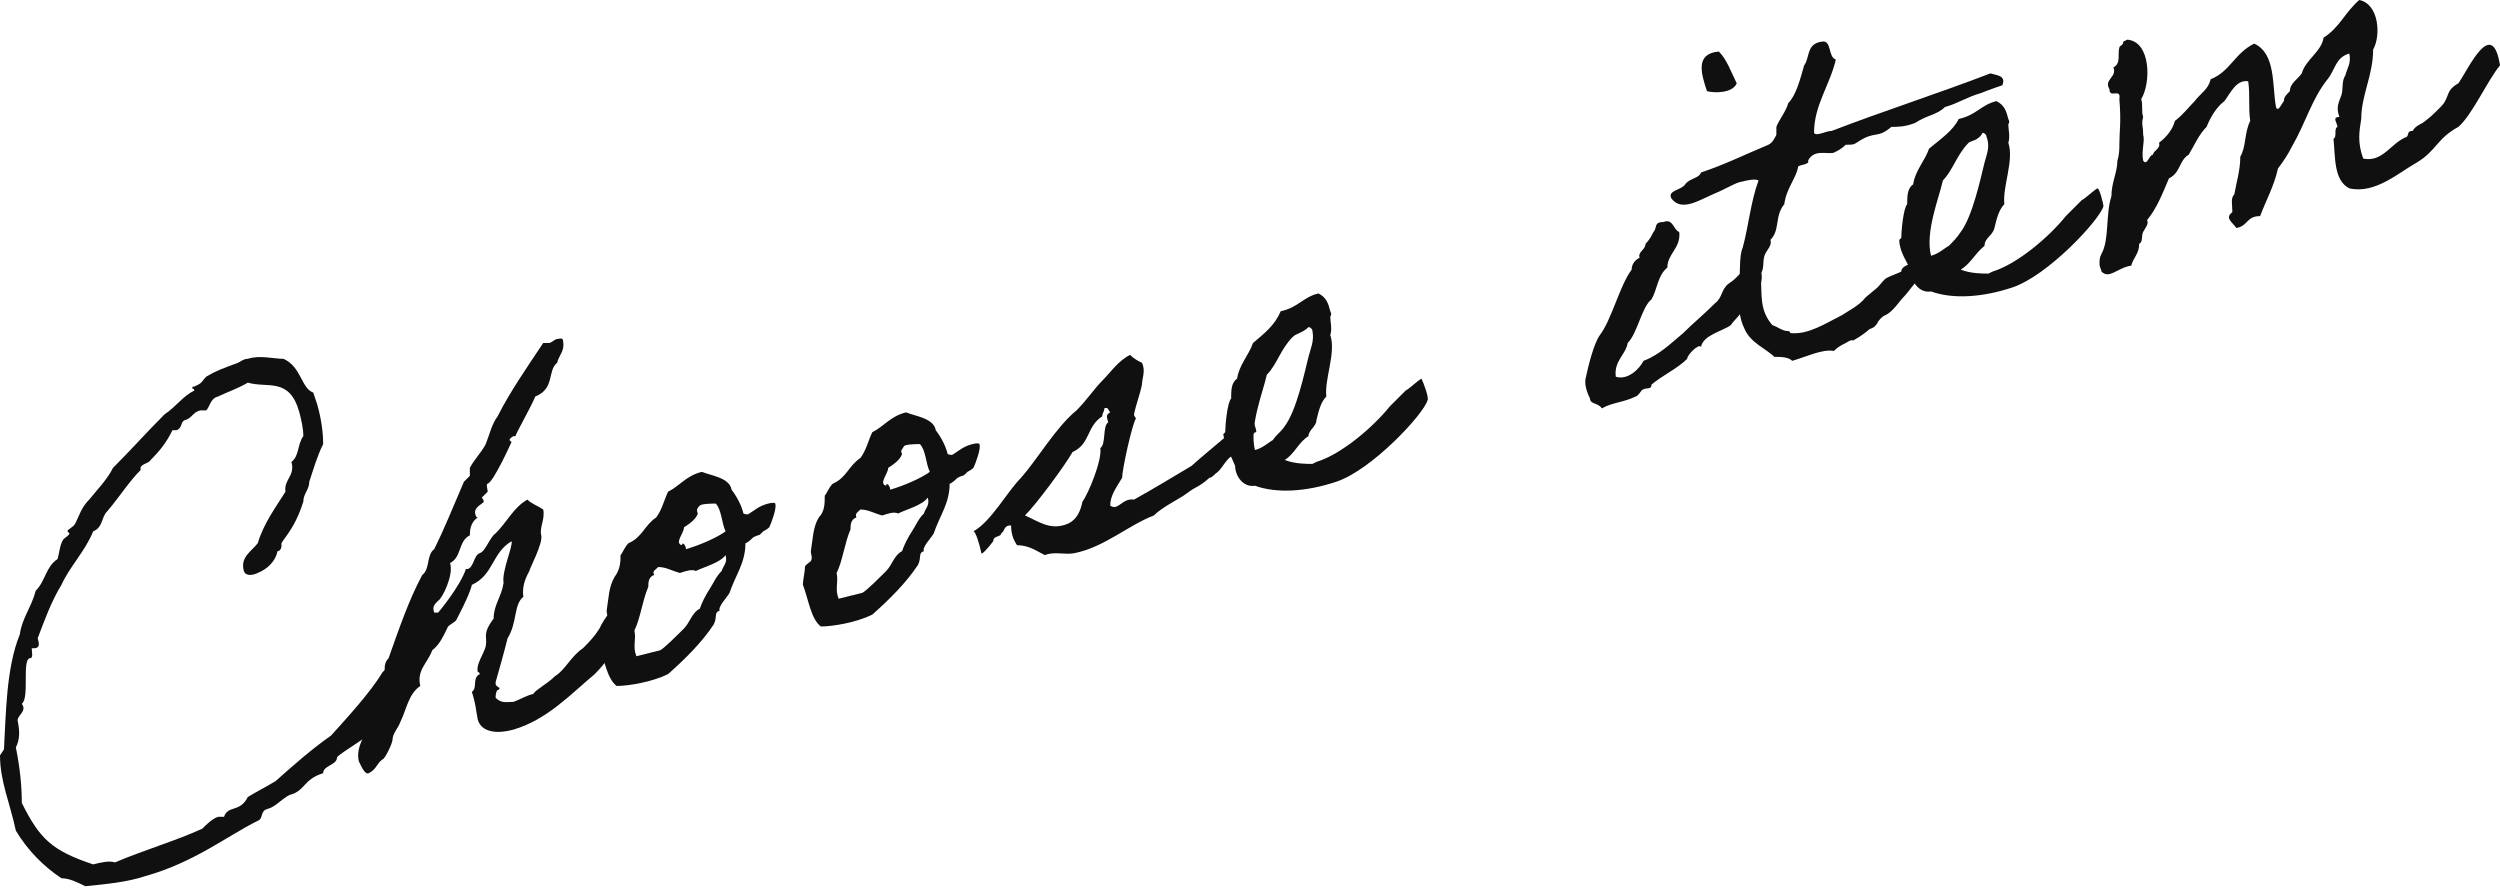
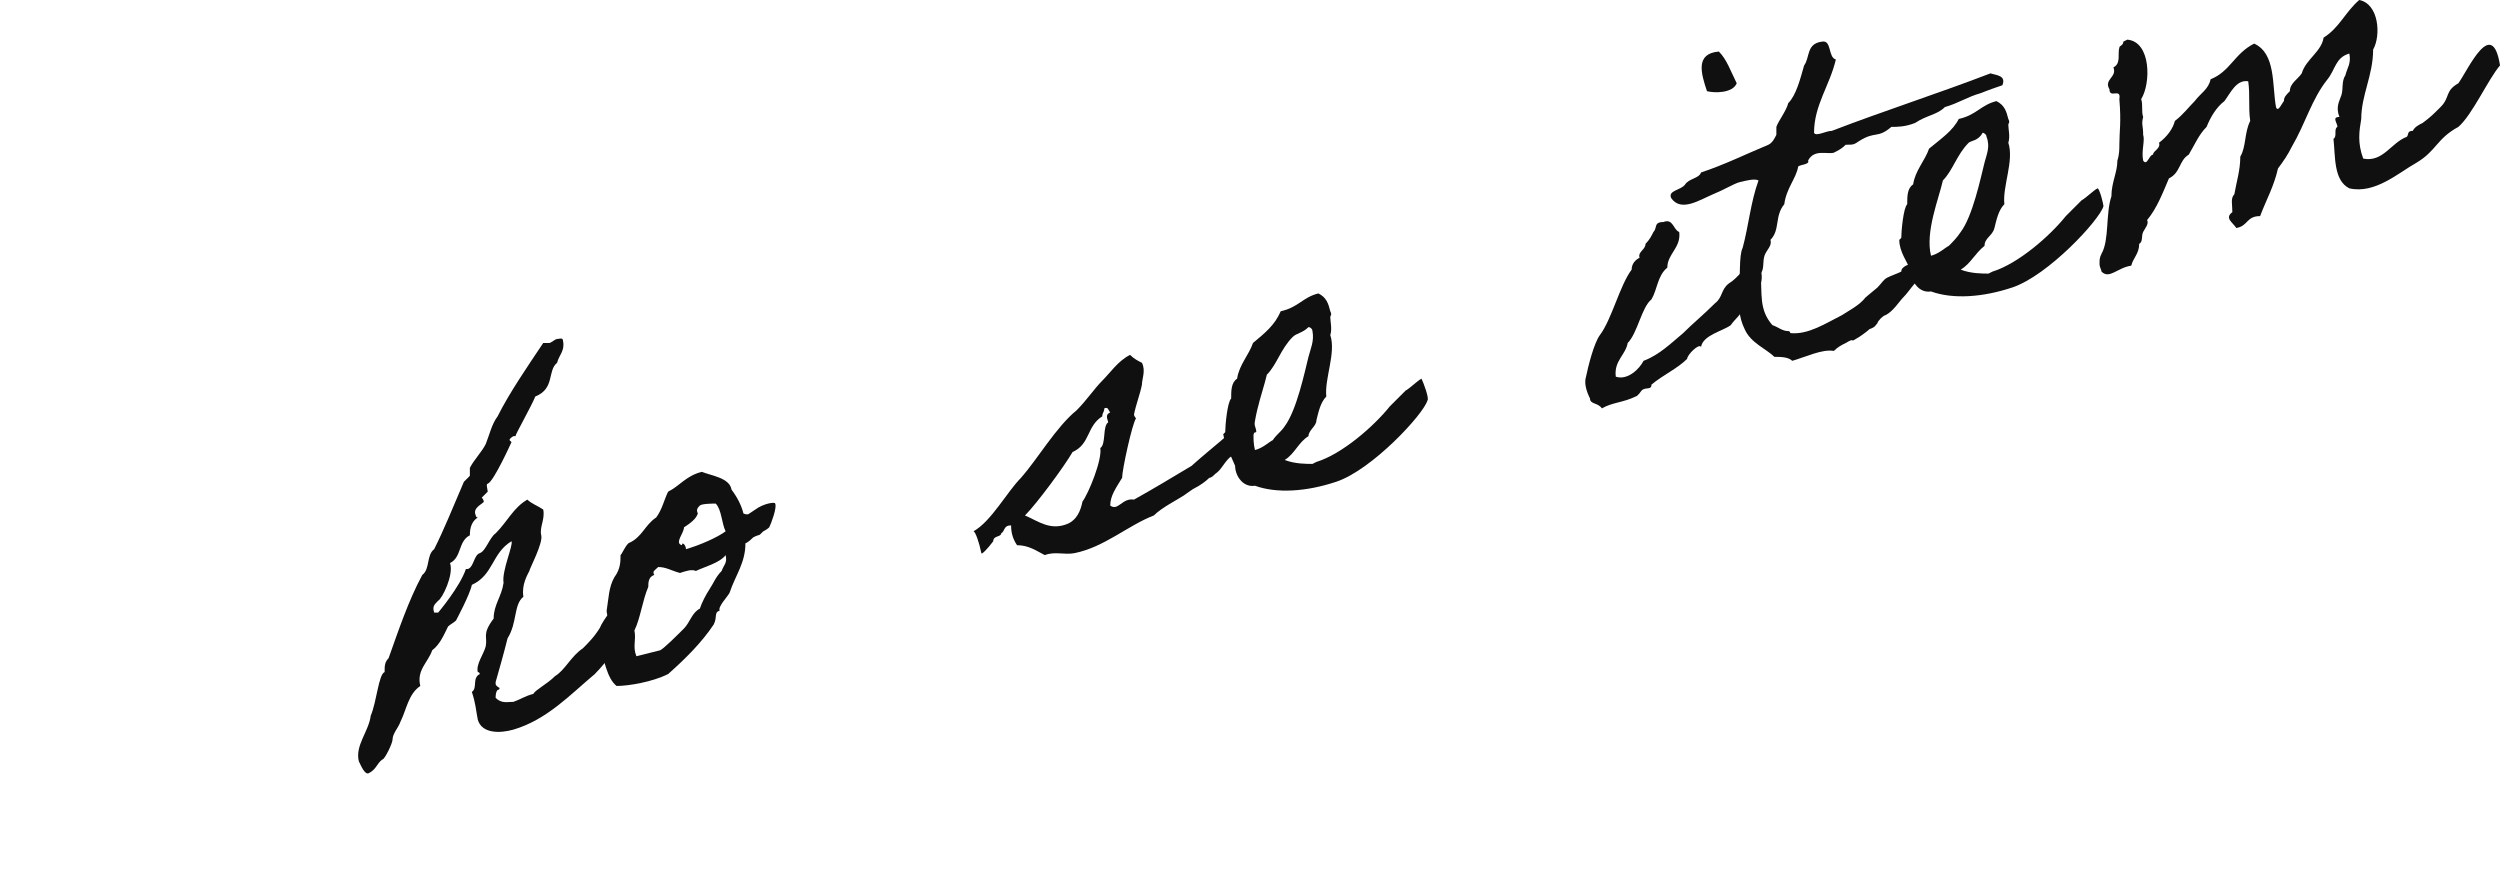
<svg xmlns="http://www.w3.org/2000/svg" version="1.1" id="レイヤー_1" x="0px" y="0px" viewBox="0 0 126.1 44.8" style="enable-background:new 0 0 126.1 44.8;" xml:space="preserve">
  <style type="text/css">
	.st0{enable-background:new    ;}
	.st1{fill:#101010;}
</style>
  <g class="st0">
-     <path class="st1" d="M20.9,31.2c0,0.1,0.5,1.1,0.1,2.2c-0.5,1.4-1.7,3-1.8,3.1l0,0c0,0.2-0.5,0.1-0.4,0.3c0.1,0.2-1.7,1.2-1.8,1.4   c0,0.4-0.7,0.4-0.7,0.8c-1,0.3-0.9,0.9-1.7,1.1c-0.4,0.2-0.7,0.6-1.1,0.7c-0.4,0.1-0.2,0.5-0.5,0.6c-1.6,0.8-3.2,2.1-5.7,2.8   c-0.9,0.3-2,0.4-3,0.5c-0.4-0.2-0.8-0.4-1.2-0.4c-0.9-0.6-1.7-1.4-2.3-2.4C0.5,40.5,0,39.4,0,38.1c0,0,0.2-0.3,0.2-0.3   c0.1-1.7,0.1-4.1,0.8-5.8c0.1-0.8,0.6-1.4,0.8-2.2c0.5-0.5,0.5-1.2,1.1-1.6c0.1-0.3,0.1-0.7,0.3-1c0.1-0.1,0.3-0.2,0.3-0.3   c0,0-0.1-0.1-0.1-0.1c0-0.1,0.3-0.2,0.4-0.4c0.2-0.4,0.3-0.8,0.7-1.2c0.4-0.5,0.9-1,1.2-1.6c0.9-0.9,1.7-1.8,2.6-2.7   c0.6-0.4,0.9-0.9,1.5-1.2c0,0,0-0.1-0.1-0.1c0-0.1,0-0.1,0.1-0.1l0.2-0.1c0.2-0.1,0.2-0.2,0.4-0.4c0.5-0.3,0.8-0.4,1.6-0.7   c0.2-0.1,0.3-0.2,0.5-0.2c0.6-0.2,1.3,0,1.8,0c0.9,0.4,0.9,1.5,1.5,1.7l0.2,0.6c0.2,0.7,0.3,1.4,0.3,2c-0.3,0.6-0.5,1.3-0.7,1.9   c0,0.4-0.3,0.6-0.3,1c-0.5,1.6-1.2,2-1.1,2.2c0,0.2-0.1,0.3-0.2,0.3l0,0c-0.1,0.5-0.5,0.9-1,1.1c-0.2,0.1-0.6,0.2-0.7-0.1   c-0.2-0.7,0.4-1,0.7-1.4c0.3-1,0.9-1.8,1.4-2.6c-0.1-0.6,0.5-0.8,0.3-1.5c0.4-0.3,0.3-0.9,0.6-1.3c0-0.4-0.1-0.8-0.2-1.2   c-0.5-1.8-1.6-1.2-2.6-1.5C12,19.6,11.4,19.8,11,20c-0.4,0.1-0.4,0.5-0.6,0.7c-0.1,0-0.2,0-0.3,0c-0.4,0.1-0.4,0.4-0.8,0.5   c-0.2,0.1-0.1,0.4-0.4,0.5c0,0-0.1,0-0.2,0c-0.3,0.6-0.6,1-1.1,1.5c-0.1,0.2-0.6,0.2-0.5,0.5c-0.6,0.6-1.1,1.4-1.7,2.1   c-0.3,0.3-0.2,0.8-0.7,1c-0.4,1-1.2,1.8-1.6,2.7c-0.5,0.8-0.9,1.9-1.2,2.7c0.1,0.3,0.1,0.5-0.2,0.5l-0.1,0c0,0.2,0.1,0.5-0.1,0.5   c-0.4,0.1,0,2-0.4,2.3c0.3,0.4-0.3,0.6-0.2,0.9c0.1,0.5,0.1,0.9-0.1,1.3c0.2,1,0.3,1.9,0.3,2.8c0.9,1.8,1.5,2.4,3.6,3.1   c0.4-0.1,0.8-0.2,1.1-0.1c1.4-0.6,3.1-1.1,4.4-1.7c0.2-0.2,0.5-0.5,0.8-0.6c0.1,0,0.2,0,0.3,0c0.2-0.6,0.8-0.2,1.2-1   c0.5-0.3,0.9-0.5,1.4-0.8c0.9-0.8,1.8-1.6,2.8-2.3c0.9-1,2-2.2,2.6-3.2C20.2,33.1,20.5,32.2,20.9,31.2z" />
    <path class="st1" d="M25.8,27.3c-1,0.6-0.9,1.7-2,2.2C23.7,30,23,31.3,23,31.3c-0.1,0.1-0.3,0.2-0.4,0.3c-0.2,0.4-0.4,0.9-0.8,1.2   c-0.2,0.6-0.8,1-0.6,1.8c-0.6,0.4-0.7,1.2-1,1.8c-0.1,0.3-0.4,0.6-0.4,0.9c0,0.2-0.4,1-0.5,1C19,38.5,19,38.8,18.6,39   c-0.2,0.1-0.4-0.4-0.5-0.6c-0.2-0.8,0.5-1.5,0.6-2.3c0.3-0.7,0.4-2.1,0.7-2.2c0-0.3,0-0.5,0.2-0.7c0.5-1.4,1-2.9,1.7-4.2   c0.4-0.3,0.2-1,0.6-1.3c0.5-1,0.9-2,1.5-3.4c0.1-0.1,0.2-0.2,0.3-0.3c0-0.1,0-0.2,0-0.4c0.2-0.4,0.6-0.8,0.8-1.2   c0.2-0.5,0.3-1,0.6-1.4c0.6-1.2,1.5-2.5,2.3-3.7c0.1,0,0.2,0,0.3,0c0.1,0,0.3-0.2,0.4-0.2c0.1,0,0.3-0.1,0.3,0.1   c0.1,0.5-0.2,0.7-0.3,1.1C27.6,18.7,28,19.6,27,20c-0.2,0.5-1,1.9-1,2c0,0-0.1,0-0.1,0c0,0-0.2,0.1-0.2,0.2c0,0,0.1,0.1,0.1,0.1   s-0.9,2-1.2,2.1c-0.1,0,0,0.3,0,0.4c-0.1,0.1-0.3,0.3-0.3,0.3c0,0,0.1,0.1,0.1,0.2c0,0.1-0.6,0.3-0.4,0.7c0,0,0,0.1,0.1,0.1   c-0.3,0.2-0.4,0.5-0.4,0.9c-0.6,0.3-0.4,1.1-1,1.4c0.2,0.6-0.4,1.8-0.6,1.9c-0.2,0.2-0.3,0.3-0.2,0.6c0.1,0,0.1,0,0.2,0   c0,0,1.1-1.3,1.4-2.2c0.1,0,0.1,0,0.1,0c0.3-0.1,0.3-0.7,0.6-0.8c0.3-0.1,0.5-0.8,0.8-1c0.6-0.6,0.9-1.3,1.6-1.7   c0.2,0.2,0.5,0.3,0.8,0.5c0.1,0.5-0.2,0.9-0.1,1.3c0.1,0.4-0.6,1.7-0.6,1.8c-0.1,0.2-0.4,0.7-0.3,1.3c-0.5,0.4-0.3,1.3-0.8,2.1   c-0.2,0.8-0.4,1.5-0.6,2.2c0,0.1,0,0.1,0,0.1c0,0.1,0.2,0.2,0.2,0.2c0,0,0,0.1-0.1,0.1c-0.1,0.1-0.1,0.3-0.1,0.4   c0.3,0.3,0.6,0.2,0.9,0.2c0.3-0.1,0.6-0.3,1-0.4c0.1-0.2,0.7-0.5,1.1-0.9c0.5-0.3,0.8-1,1.4-1.4c0.3-0.3,0.6-0.6,0.9-1.1   c0.1-0.3,0.7-1.1,1-1.2c0.2-0.1,0.5,0.1,0.6,0.4c0.2,0.7-0.6,1.5-1,2.1c-0.1,0.2-0.6,0.8-0.9,1.1c-1.2,1-2.4,2.3-4.1,2.8   c-0.7,0.2-1.6,0.2-1.8-0.5c-0.1-0.5-0.1-0.8-0.3-1.4c0.3-0.2,0-0.7,0.4-0.9c0,0,0-0.1-0.1-0.1c-0.1-0.4,0.3-0.9,0.4-1.3   c0.1-0.5-0.2-0.6,0.4-1.4c0-0.7,0.4-1.1,0.5-1.8C25.3,28.8,25.9,27.5,25.8,27.3z" />
    <path class="st1" d="M31.3,28c0.1-0.1,0.2-0.4,0.4-0.6c0.7-0.3,0.8-0.9,1.4-1.3c0.3-0.4,0.4-0.9,0.6-1.3c0.6-0.3,0.9-0.8,1.7-1   c0.5,0.2,1.4,0.3,1.5,0.9c0.3,0.4,0.5,0.8,0.6,1.2c0,0,0.2,0.1,0.3,0c0.3-0.2,0,0,0.3-0.2c0.4-0.3,1-0.4,1-0.3   c0.1,0.2-0.2,1-0.3,1.2c0,0-0.1,0.1-0.3,0.2c-0.3,0.3-0.1,0.1-0.5,0.3c-0.3,0.3-0.4,0.3-0.4,0.3c0,1-0.5,1.6-0.8,2.5   c-0.1,0.2-0.6,0.7-0.5,0.9c-0.3,0.1-0.1,0.3-0.3,0.7c-0.6,0.9-1.4,1.7-2.3,2.5c-0.8,0.4-2,0.6-2.6,0.6c-0.5-0.4-0.6-1.3-0.9-2.1   c0-0.3,0.1-0.6,0.1-0.9c0-0.1,0.2-0.2,0.3-0.3c0.1-0.2,0-0.3,0-0.5c0.1-0.6,0.1-1.2,0.4-1.7C31.3,28.7,31.3,28.3,31.3,28z M33,29   c-0.3,0.1-0.3,0.4-0.3,0.6c-0.3,0.7-0.4,1.6-0.7,2.2c0.1,0.5-0.1,0.8,0.1,1.3l1.2-0.3c0.2-0.1,0.9-0.8,1-0.9   c0.1-0.1,0.1-0.1,0.2-0.2c0.3-0.3,0.4-0.8,0.8-1c0.1-0.3,0.3-0.7,0.5-1c0.2-0.3,0.3-0.6,0.6-0.9c0.1-0.3,0.3-0.4,0.2-0.8   c-0.3,0.4-1.1,0.6-1.5,0.8c-0.2-0.1-0.5,0-0.8,0.1c-0.4-0.1-0.7-0.3-1.1-0.3C33,28.8,32.9,28.8,33,29z M35.2,25.9   c-0.1,0.3-0.4,0.5-0.7,0.7c0,0.3-0.5,0.8-0.1,0.9c0-0.2,0.2,0,0.2,0.2c0.7-0.2,1.6-0.6,2-0.9c-0.2-0.4-0.2-1.1-0.5-1.4   c-0.1,0-0.7,0-0.8,0.1C35.2,25.6,35.1,25.7,35.2,25.9z" />
-     <path class="st1" d="M41.6,25c0.1-0.1,0.2-0.4,0.4-0.6c0.7-0.3,0.8-0.9,1.4-1.3c0.3-0.4,0.4-0.9,0.6-1.3c0.6-0.3,0.9-0.8,1.7-1   c0.5,0.2,1.4,0.3,1.5,0.9c0.3,0.4,0.5,0.8,0.6,1.2c0,0,0.2,0.1,0.3,0c0.3-0.2,0,0,0.3-0.2c0.4-0.3,1-0.4,1-0.3   c0.1,0.2-0.2,1-0.3,1.2c0,0-0.1,0.1-0.3,0.2c-0.3,0.3-0.1,0.1-0.5,0.3c-0.3,0.3-0.4,0.3-0.4,0.3c0,1-0.5,1.6-0.8,2.5   c-0.1,0.2-0.6,0.7-0.5,0.9c-0.3,0.1-0.1,0.3-0.3,0.7c-0.6,0.9-1.4,1.7-2.3,2.5c-0.8,0.4-2,0.6-2.6,0.6c-0.5-0.4-0.6-1.3-0.9-2.1   c0-0.3,0.1-0.6,0.1-0.9c0-0.1,0.2-0.2,0.3-0.3c0.1-0.2,0-0.3,0-0.5c0.1-0.6,0.1-1.2,0.4-1.7C41.6,25.8,41.6,25.4,41.6,25z    M43.2,26.1c-0.3,0.1-0.3,0.4-0.3,0.6c-0.3,0.7-0.4,1.6-0.7,2.2c0.1,0.5-0.1,0.8,0.1,1.3l1.2-0.3c0.2-0.1,0.9-0.8,1-0.9   c0.1-0.1,0.1-0.1,0.2-0.2c0.3-0.3,0.4-0.8,0.8-1c0.1-0.3,0.3-0.7,0.5-1c0.2-0.3,0.3-0.6,0.6-0.9c0.1-0.3,0.3-0.4,0.2-0.8   c-0.3,0.4-1.1,0.6-1.5,0.8c-0.2-0.1-0.5,0-0.8,0.1c-0.4-0.1-0.7-0.3-1.1-0.3C43.3,25.8,43.1,25.9,43.2,26.1z M45.5,22.9   c-0.1,0.3-0.4,0.5-0.7,0.7c0,0.3-0.5,0.8-0.1,0.9c0-0.2,0.2,0,0.2,0.2c0.7-0.2,1.6-0.6,2-0.9c-0.2-0.4-0.2-1.1-0.5-1.4   c-0.1,0-0.7,0-0.8,0.1C45.5,22.7,45.4,22.7,45.5,22.9z" />
    <path class="st1" d="M49.5,27.9c-0.1-0.5-0.3-1.1-0.4-1.1c0.9-0.5,1.7-2,2.4-2.7c0.8-0.9,1.8-2.6,2.8-3.4c0.5-0.5,0.9-1.1,1.3-1.5   c0.4-0.4,0.8-1,1.4-1.3c0.2,0.2,0.4,0.3,0.6,0.4c0.2,0.4,0,0.8,0,1.1c-0.1,0.5-0.3,1-0.4,1.5c0,0.1,0.1,0.2,0.1,0.2   c-0.2,0.3-0.7,2.6-0.7,3C56.3,24.6,56,25,56,25.5c0.4,0.3,0.6-0.4,1.2-0.3c0.9-0.5,1.9-1.1,2.9-1.7c1-0.9,2.1-1.7,3-2.7   c0.1,0.5,0.4,1.1,0.2,1c-0.2,0.2-0.5,0.7-0.7,0.8c-0.1,0-0.2,0.3-0.3,0.3c-0.1,0.1-0.2,0.1-0.3,0.2c-0.3,0.3-0.4,0.6-0.7,0.8   c-0.1,0.1-0.2,0.2-0.3,0.2c-0.2,0.2-0.5,0.4-0.7,0.5s-0.3,0.2-0.6,0.4c-0.3,0.2-1.1,0.6-1.5,1c-1.3,0.5-2.5,1.6-4,1.9   c-0.5,0.1-1-0.1-1.5,0.1c-0.4-0.2-0.8-0.5-1.4-0.5c-0.2-0.3-0.3-0.6-0.3-1c-0.4,0-0.3,0.3-0.5,0.4c0,0.2-0.4,0.1-0.4,0.4   C49.8,27.7,49.5,28,49.5,27.9z M54.6,25.3c0.3-0.4,1-2.1,0.9-2.7c0.3-0.2,0.1-1.1,0.4-1.3c-0.1-0.3-0.1-0.4,0.1-0.5   c-0.1-0.1-0.1-0.3-0.3-0.2c0,0.2-0.1,0.2-0.1,0.4c-0.8,0.5-0.6,1.4-1.5,1.8c-0.4,0.7-1.8,2.6-2.4,3.2c0.7,0.3,1.3,0.8,2.2,0.4   C54.3,26.2,54.5,25.8,54.6,25.3z" />
    <path class="st1" d="M72,20.2c-0.2,0.7-2.8,3.5-4.6,4.1c-1.5,0.5-3,0.6-4.1,0.2c-0.6,0.1-1-0.5-1-1c-0.2-0.5-0.5-1-0.6-1.6   c0,0,0.1-0.1,0.1-0.1c0-0.3,0.1-1.5,0.3-1.7c0-0.4,0-0.8,0.3-1c0.1-0.7,0.6-1.2,0.8-1.8c0.6-0.5,1.1-0.9,1.4-1.6   c0.9-0.2,1.1-0.7,1.9-0.9c0.4,0.2,0.5,0.5,0.6,0.9c0.1,0.2,0,0.2,0,0.3c0,0.2,0.1,0.6,0,0.9c0.3,0.9-0.3,2.2-0.2,3.1   c-0.3,0.3-0.4,0.8-0.5,1.2C66.4,21.5,66,21.7,66,22c-0.5,0.3-0.7,0.9-1.2,1.2c0.5,0.2,1.1,0.2,1.4,0.2l0.2-0.1   c1.3-0.4,2.9-1.8,3.7-2.8c0.2-0.2,0.6-0.6,0.8-0.8c0.2-0.1,0.6-0.5,0.8-0.6C71.8,19.3,72.1,20.1,72,20.2z M65.2,17   c-0.6,0.6-0.8,1.4-1.3,1.9c-0.2,0.9-0.9,2.6-0.6,3.8c0.4-0.1,0.7-0.4,0.9-0.5c0.2-0.3,0.4-0.4,0.6-0.7c0.6-0.8,1-2.7,1.2-3.5   c0.1-0.4,0.3-0.8,0.2-1.3c0-0.1-0.1-0.2-0.2-0.2C65.7,16.8,65.4,16.8,65.2,17z" />
    <path class="st1" d="M85.8,17.5c-0.1-0.2-0.7,0.4-0.7,0.6c-0.5,0.5-1.2,0.8-1.8,1.3c0,0.3-0.3,0.1-0.5,0.3c0,0-0.2,0.3-0.3,0.3   c-0.6,0.3-1.2,0.3-1.7,0.6c-0.2-0.3-0.6-0.2-0.6-0.5c-0.2-0.4-0.3-0.8-0.2-1.1c0.1-0.5,0.4-1.7,0.7-2.1c0.6-0.8,1-2.5,1.6-3.3   c0-0.3,0.2-0.5,0.4-0.6c-0.1-0.3,0.3-0.4,0.3-0.7c0.2-0.2,0.3-0.4,0.4-0.6c0.2-0.2,0-0.5,0.5-0.5c0.5-0.2,0.5,0.4,0.8,0.5   c0.1,0.8-0.6,1.1-0.6,1.8c-0.5,0.4-0.5,1.1-0.8,1.6c-0.5,0.4-0.7,1.7-1.2,2.2c-0.1,0.6-0.7,0.9-0.6,1.7c0.6,0.2,1.2-0.4,1.4-0.8   c0.8-0.3,1.4-0.9,2-1.4c0.5-0.5,1-0.9,1.6-1.5c0.4-0.3,0.3-0.7,0.7-1c0.5-0.3,0.8-0.9,1.4-1.1c0.5,0.7,0.3,1.5-0.7,2.4   c-0.1,0.3-0.4,0.5-0.6,0.8C86.9,16.7,85.9,16.9,85.8,17.5z M86.7,2.6c0.4,0.4,0.6,1,0.9,1.6c-0.2,0.5-1.1,0.5-1.5,0.4   C85.8,3.7,85.5,2.7,86.7,2.6z" />
    <path class="st1" d="M97,13.9c-0.5,0.4-0.7,0.8-1,1.1c-0.2,0.2-0.5,0.7-0.9,0.9c-0.1,0-0.4,0.3-0.4,0.4c-0.1,0.1-0.1,0.2-0.4,0.3   c-0.1,0.1-0.5,0.4-0.7,0.5c-0.3,0.2,0-0.1-0.5,0.2c-0.2,0.1-0.4,0.2-0.6,0.4c-0.6-0.1-1.4,0.3-2.1,0.5C90.2,18,89.8,18,89.5,18   c-0.4-0.4-1.2-0.7-1.5-1.4c-0.3-0.6-0.3-1.2-0.3-1.9c0.1-0.7,0-1.8,0.2-2.2c0.3-1.1,0.4-2.3,0.8-3.4c-0.2-0.1-0.6,0-1,0.1   c-0.3,0.1-0.8,0.4-1.3,0.6c-0.7,0.3-1.6,0.9-2.1,0.2c-0.2-0.4,0.5-0.4,0.7-0.7c0.2-0.3,0.7-0.3,0.8-0.6c1.2-0.4,2.2-0.9,3.4-1.4   c0.2-0.1,0.3-0.3,0.4-0.5c0-0.1,0-0.3,0-0.4c0.1-0.3,0.5-0.8,0.6-1.2C90.6,4.8,90.8,4,91,3.3c0.3-0.4,0.1-1.1,0.9-1.2   c0.5-0.1,0.3,0.8,0.7,0.9c-0.3,1.3-1.1,2.3-1.1,3.7c0.1,0.2,0.6-0.1,0.9-0.1c2.6-1,5.4-1.9,8-2.9c0.3,0.1,0.8,0.1,0.6,0.6   c-0.6,0.2-1.1,0.4-1.1,0.4c-0.7,0.2-1.1,0.5-1.8,0.7c-0.4,0.4-0.9,0.4-1.5,0.8c-0.5,0.2-0.9,0.2-1.2,0.2c-0.7,0.6-0.8,0.2-1.6,0.7   c-0.3,0.2-0.3,0.2-0.7,0.2c-0.2,0.2-0.4,0.3-0.6,0.4c-0.3,0.1-1-0.2-1.3,0.4c0.1,0.2-0.4,0.2-0.5,0.3C90.6,9,90.1,9.5,90,10.3   c-0.5,0.6-0.2,1.3-0.7,1.8c0.1,0.3-0.2,0.5-0.3,0.8c-0.1,0.3,0,0.7-0.2,0.9c0.1,1-0.1,1.8,0.6,2.6c0.3,0.1,0.5,0.3,0.8,0.3   c0.1,0,0.1,0.1,0.1,0.1c0.9,0.1,1.8-0.5,2.6-0.9c0.3-0.2,0.9-0.5,1.2-0.9c0,0,0.6-0.5,0.6-0.5c0.2-0.2,0.3-0.4,0.5-0.5   c0.2-0.1,0.5-0.2,0.7-0.3c0-0.3,0.5-0.4,0.8-0.5C97.1,13.3,96.8,13.7,97,13.9z" />
    <path class="st1" d="M106.1,10.4c-0.2,0.7-2.8,3.5-4.6,4.1c-1.5,0.5-3,0.6-4.1,0.2c-0.6,0.1-1-0.5-1-1c-0.2-0.5-0.6-1-0.6-1.6   c0,0,0.1-0.1,0.1-0.1c0-0.3,0.1-1.5,0.3-1.7c0-0.4,0-0.8,0.3-1c0.1-0.7,0.6-1.2,0.8-1.8C97.9,7,98.5,6.6,98.8,6   c0.9-0.2,1.1-0.7,1.9-0.9c0.4,0.2,0.5,0.5,0.6,0.9c0.1,0.2,0,0.2,0,0.3c0,0.2,0.1,0.6,0,0.9c0.3,0.9-0.3,2.2-0.2,3.1   c-0.3,0.3-0.4,0.8-0.5,1.2s-0.5,0.5-0.5,0.9c-0.5,0.4-0.7,0.9-1.2,1.2c0.5,0.2,1.1,0.2,1.4,0.2l0.2-0.1c1.3-0.4,2.9-1.8,3.7-2.8   c0.2-0.2,0.6-0.6,0.8-0.8c0.2-0.1,0.6-0.5,0.8-0.6C105.9,9.5,106.1,10.3,106.1,10.4z M99.3,7.2c-0.6,0.6-0.8,1.4-1.3,1.9   c-0.2,0.9-0.9,2.6-0.6,3.8c0.4-0.1,0.7-0.4,0.9-0.5c0.2-0.2,0.4-0.4,0.6-0.7c0.6-0.8,1-2.7,1.2-3.5c0.1-0.4,0.3-0.8,0.1-1.3   c0-0.1-0.1-0.2-0.2-0.2C99.8,7.1,99.4,7.1,99.3,7.2z" />
    <path class="st1" d="M124,6.4c-1.1,0.6-1.1,1.2-2.1,1.8c-0.9,0.5-2.1,1.6-3.4,1.3c-0.8-0.4-0.7-1.6-0.8-2.5c0.2-0.1,0-0.5,0.2-0.6   c0-0.2-0.3-0.5,0.1-0.5c-0.2-0.5,0-0.8,0.1-1.1c0.1-0.3,0-0.7,0.2-1c0.1-0.4,0.3-0.6,0.2-1.1c-0.7,0.2-0.7,0.8-1.1,1.3   c-0.8,1-1.1,2.2-1.8,3.4c-0.2,0.4-0.4,0.7-0.7,1.1c-0.2,0.9-0.6,1.6-0.9,2.4c-0.7,0-0.6,0.5-1.2,0.6c-0.2-0.3-0.6-0.5-0.2-0.8   c0-0.4-0.1-0.7,0.1-0.9c0.1-0.6,0.3-1.2,0.3-1.9c0.3-0.5,0.2-1.2,0.5-1.8c-0.1-0.7,0-1.3-0.1-2c-0.6-0.1-0.9,0.6-1.2,1   c-0.4,0.3-0.7,0.8-0.9,1.3c-0.4,0.4-0.6,0.9-0.9,1.4c-0.5,0.3-0.4,0.9-1,1.2c-0.3,0.7-0.6,1.5-1.1,2.1c0.1,0.2-0.1,0.4-0.2,0.6   c-0.1,0.2,0,0.5-0.2,0.6c0,0.5-0.3,0.7-0.4,1.1c-0.7,0.1-1.1,0.7-1.5,0.3c0-0.1-0.1-0.2-0.1-0.4c0-0.2,0-0.3,0.1-0.5   c0.4-0.7,0.2-2,0.5-2.9c0-0.7,0.3-1.2,0.3-1.8c0.1-0.3,0.1-0.6,0.1-0.8c0-0.7,0.1-1.1,0-2.3c0.1-0.6-0.5,0-0.5-0.5   c-0.3-0.5,0.4-0.6,0.2-1.1c0.4-0.2,0.2-0.7,0.3-1c0-0.1,0.2-0.1,0.2-0.3l0.2-0.1c1.2,0.1,1.2,2.2,0.7,3c0.1,0.3,0,0.6,0.1,0.9   c-0.1,0.4,0,0.4,0,0.9c0.1,0.3-0.1,0.8,0,1.3c0.2,0.3,0.3-0.3,0.5-0.3c0-0.2,0.4-0.3,0.3-0.6c0.4-0.3,0.7-0.7,0.8-1.1   c0.4-0.3,0.7-0.7,1-1c0.3-0.4,0.7-0.6,0.8-1.1c1-0.4,1.2-1.3,2.2-1.8c1.1,0.5,0.9,2.1,1.1,3.2c0.1,0.3,0.3-0.2,0.4-0.3   c0-0.2,0.1-0.3,0.3-0.5c0-0.4,0.4-0.6,0.6-0.9c0.2-0.7,1-1.1,1.1-1.8c0.8-0.5,1.1-1.3,1.8-1.9c1,0.2,1.1,1.8,0.7,2.5   c0,1.3-0.6,2.3-0.6,3.5c-0.1,0.6-0.2,1.2,0.1,2c1,0.2,1.4-0.8,2.2-1.1c0.1-0.1,0-0.3,0.3-0.3c0.1-0.2,0.3-0.3,0.5-0.4   c0.4-0.3,0.5-0.4,0.9-0.8c0.5-0.5,0.2-0.8,0.9-1.2c0.5-0.7,1.7-3.4,2.1-0.9C125.5,4,124.7,5.8,124,6.4z" />
  </g>
</svg>